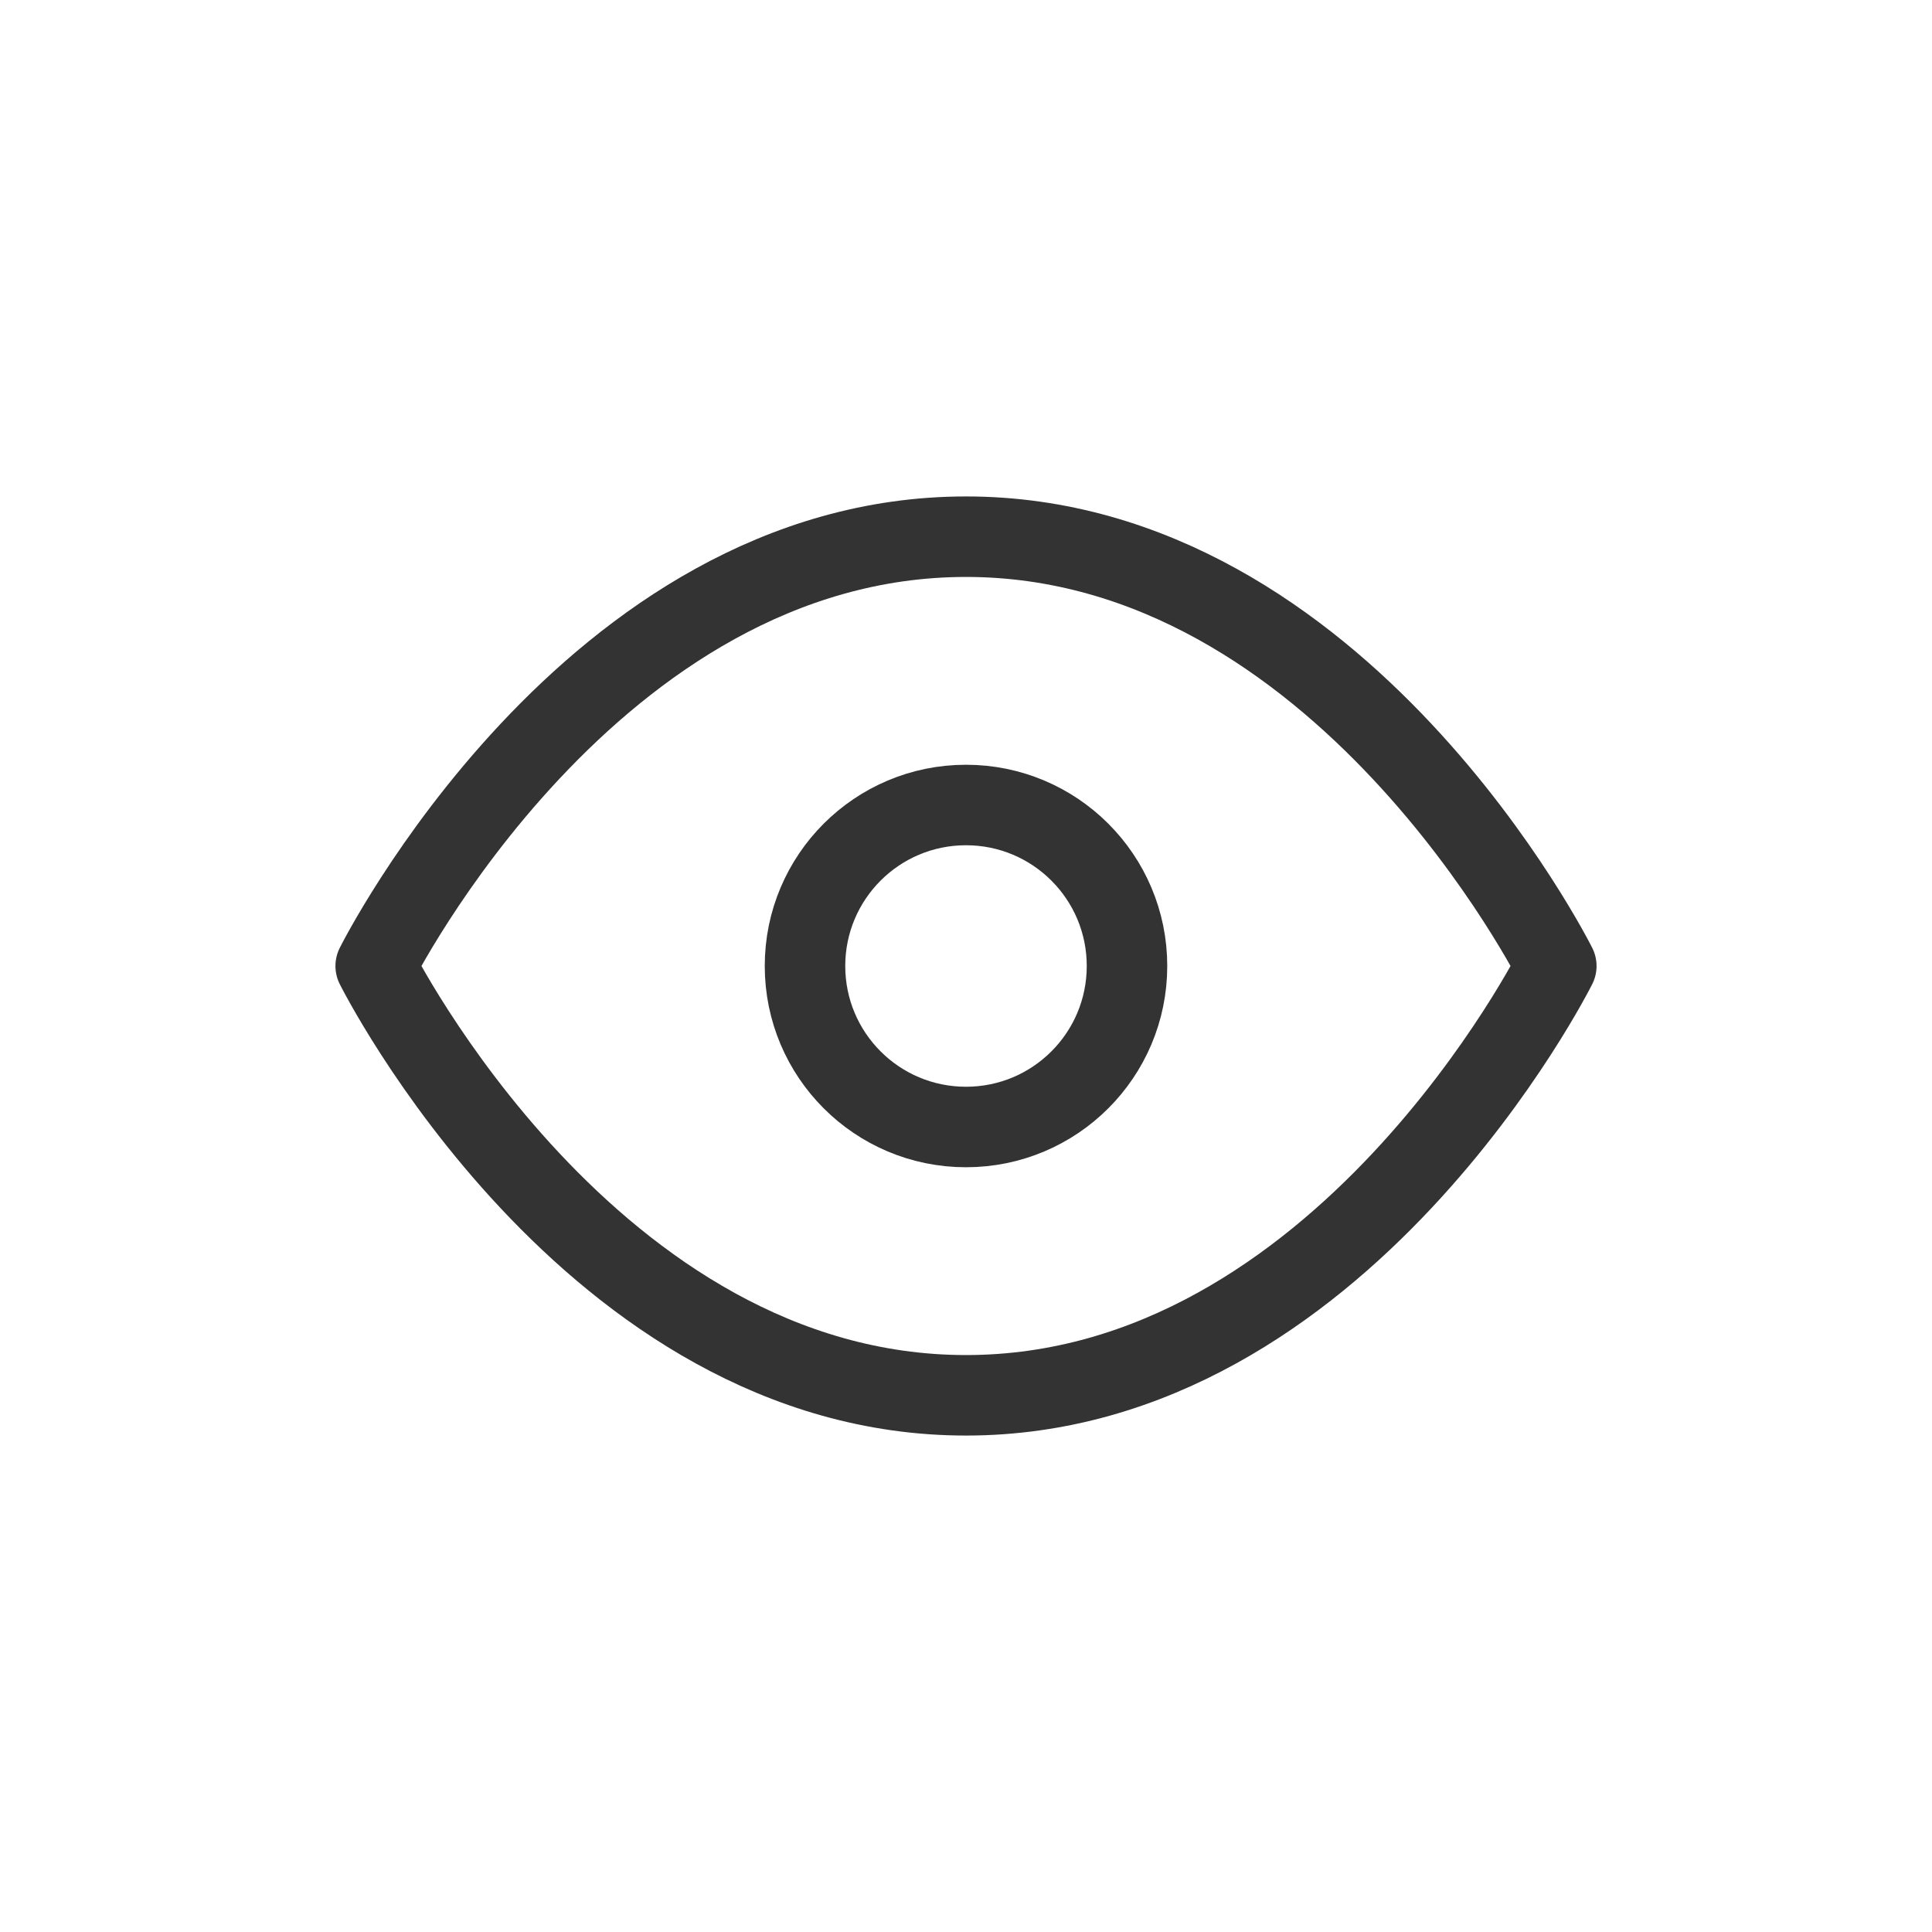
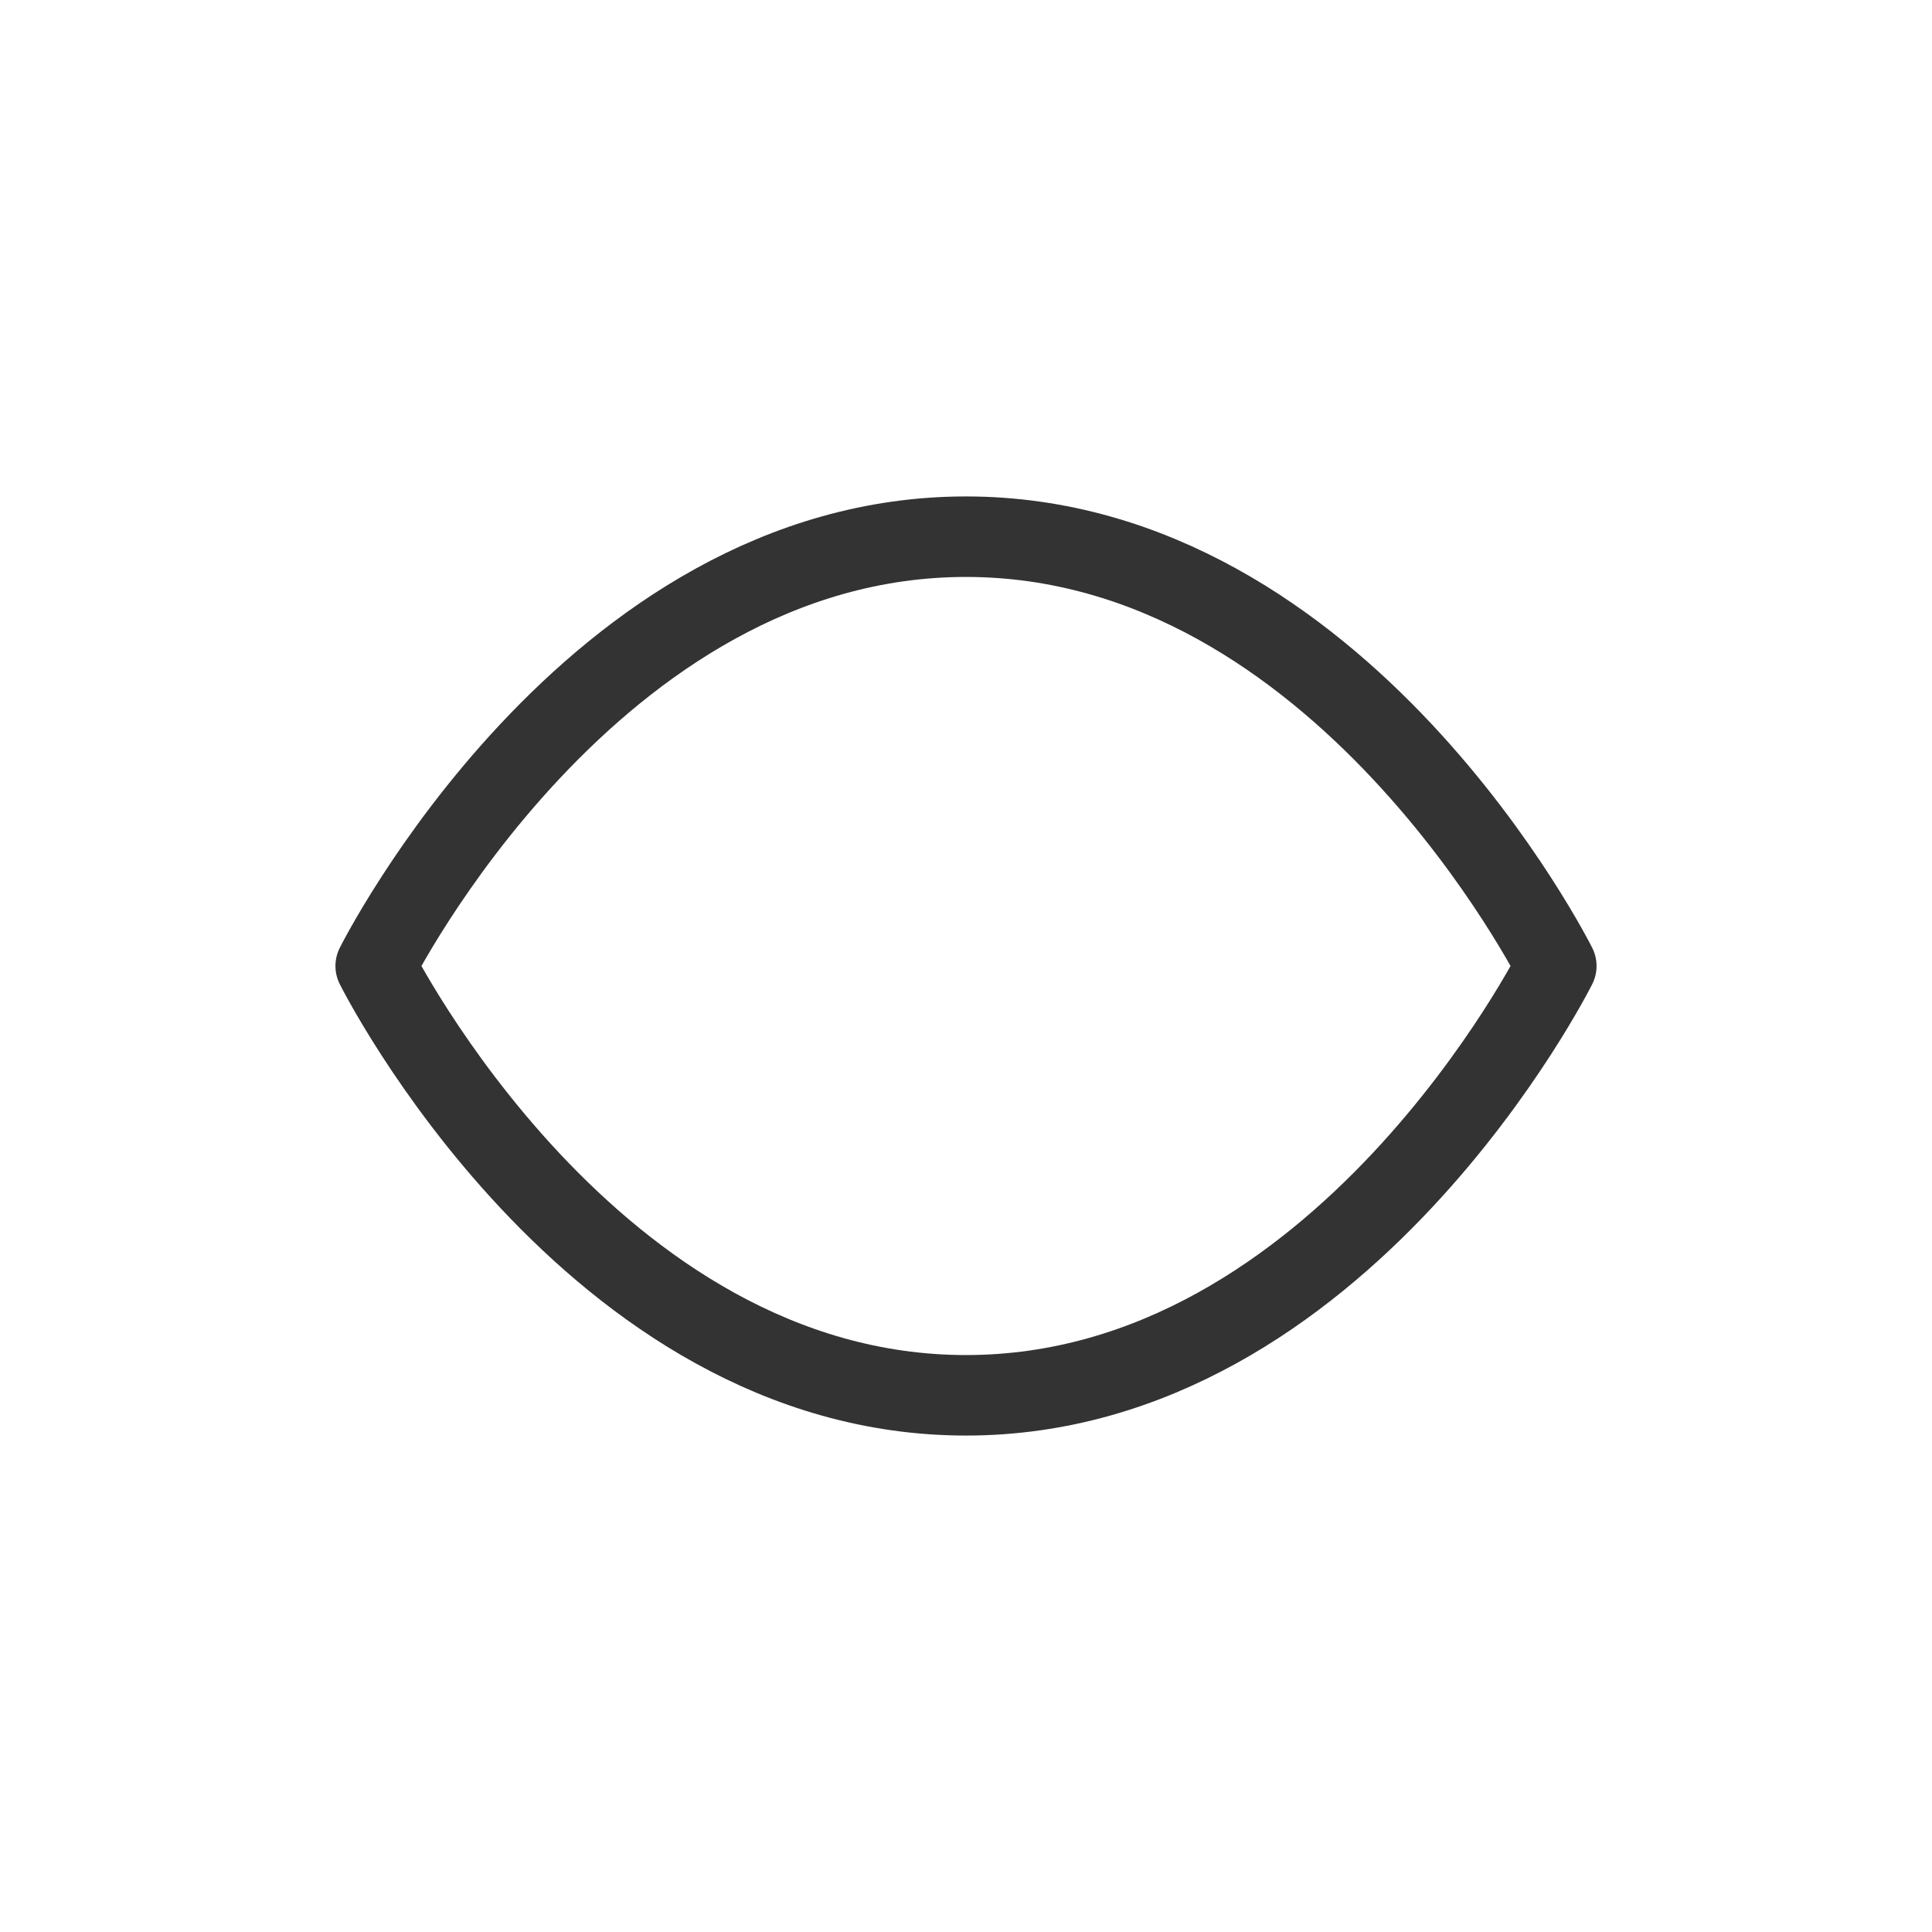
<svg xmlns="http://www.w3.org/2000/svg" width="24" height="24" viewBox="0 0 24 24" fill="none">
  <path fill-rule="evenodd" clip-rule="evenodd" d="M4.667 12C4.667 12 7.333 6.667 12 6.667C16.667 6.667 19.333 12 19.333 12C19.333 12 16.667 17.333 12 17.333C7.333 17.333 4.667 12 4.667 12Z" stroke="#333333" stroke-linecap="round" stroke-linejoin="round" />
-   <path fill-rule="evenodd" clip-rule="evenodd" d="M12 14C13.105 14 14 13.105 14 12C14 10.895 13.105 10 12 10C10.895 10 10 10.895 10 12C10 13.105 10.895 14 12 14Z" stroke="#333333" stroke-linecap="round" stroke-linejoin="round" />
</svg>